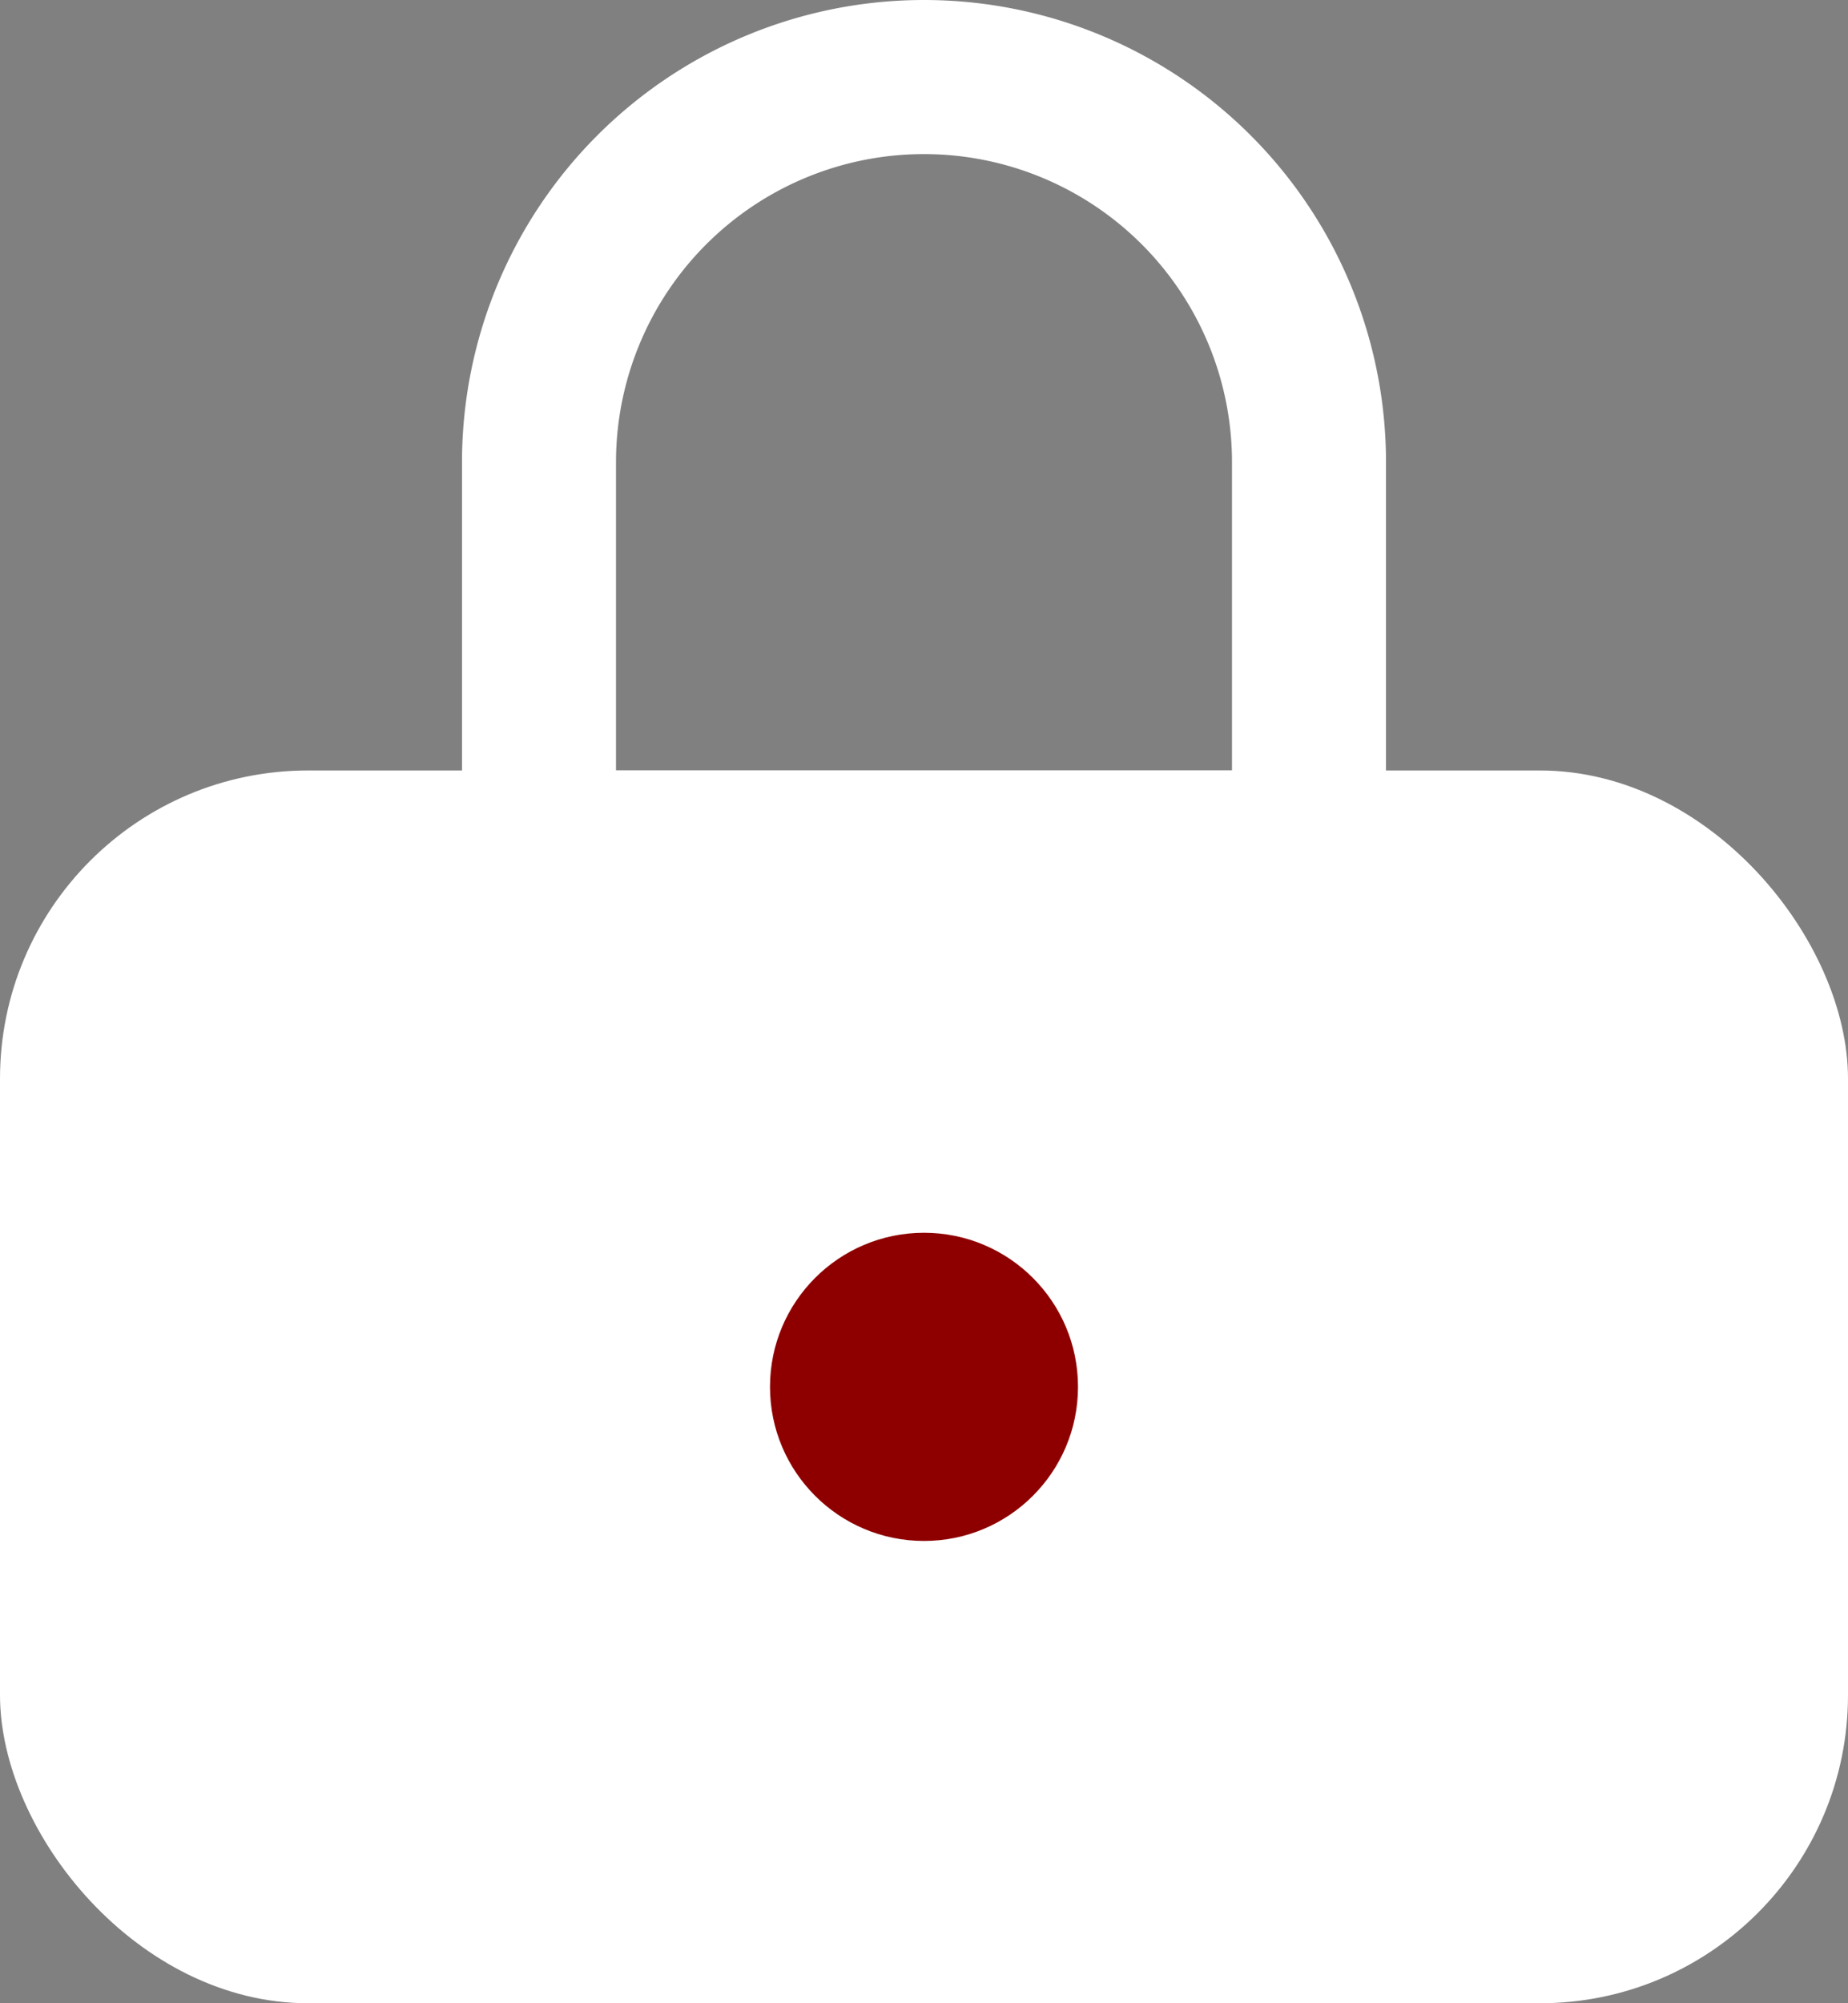
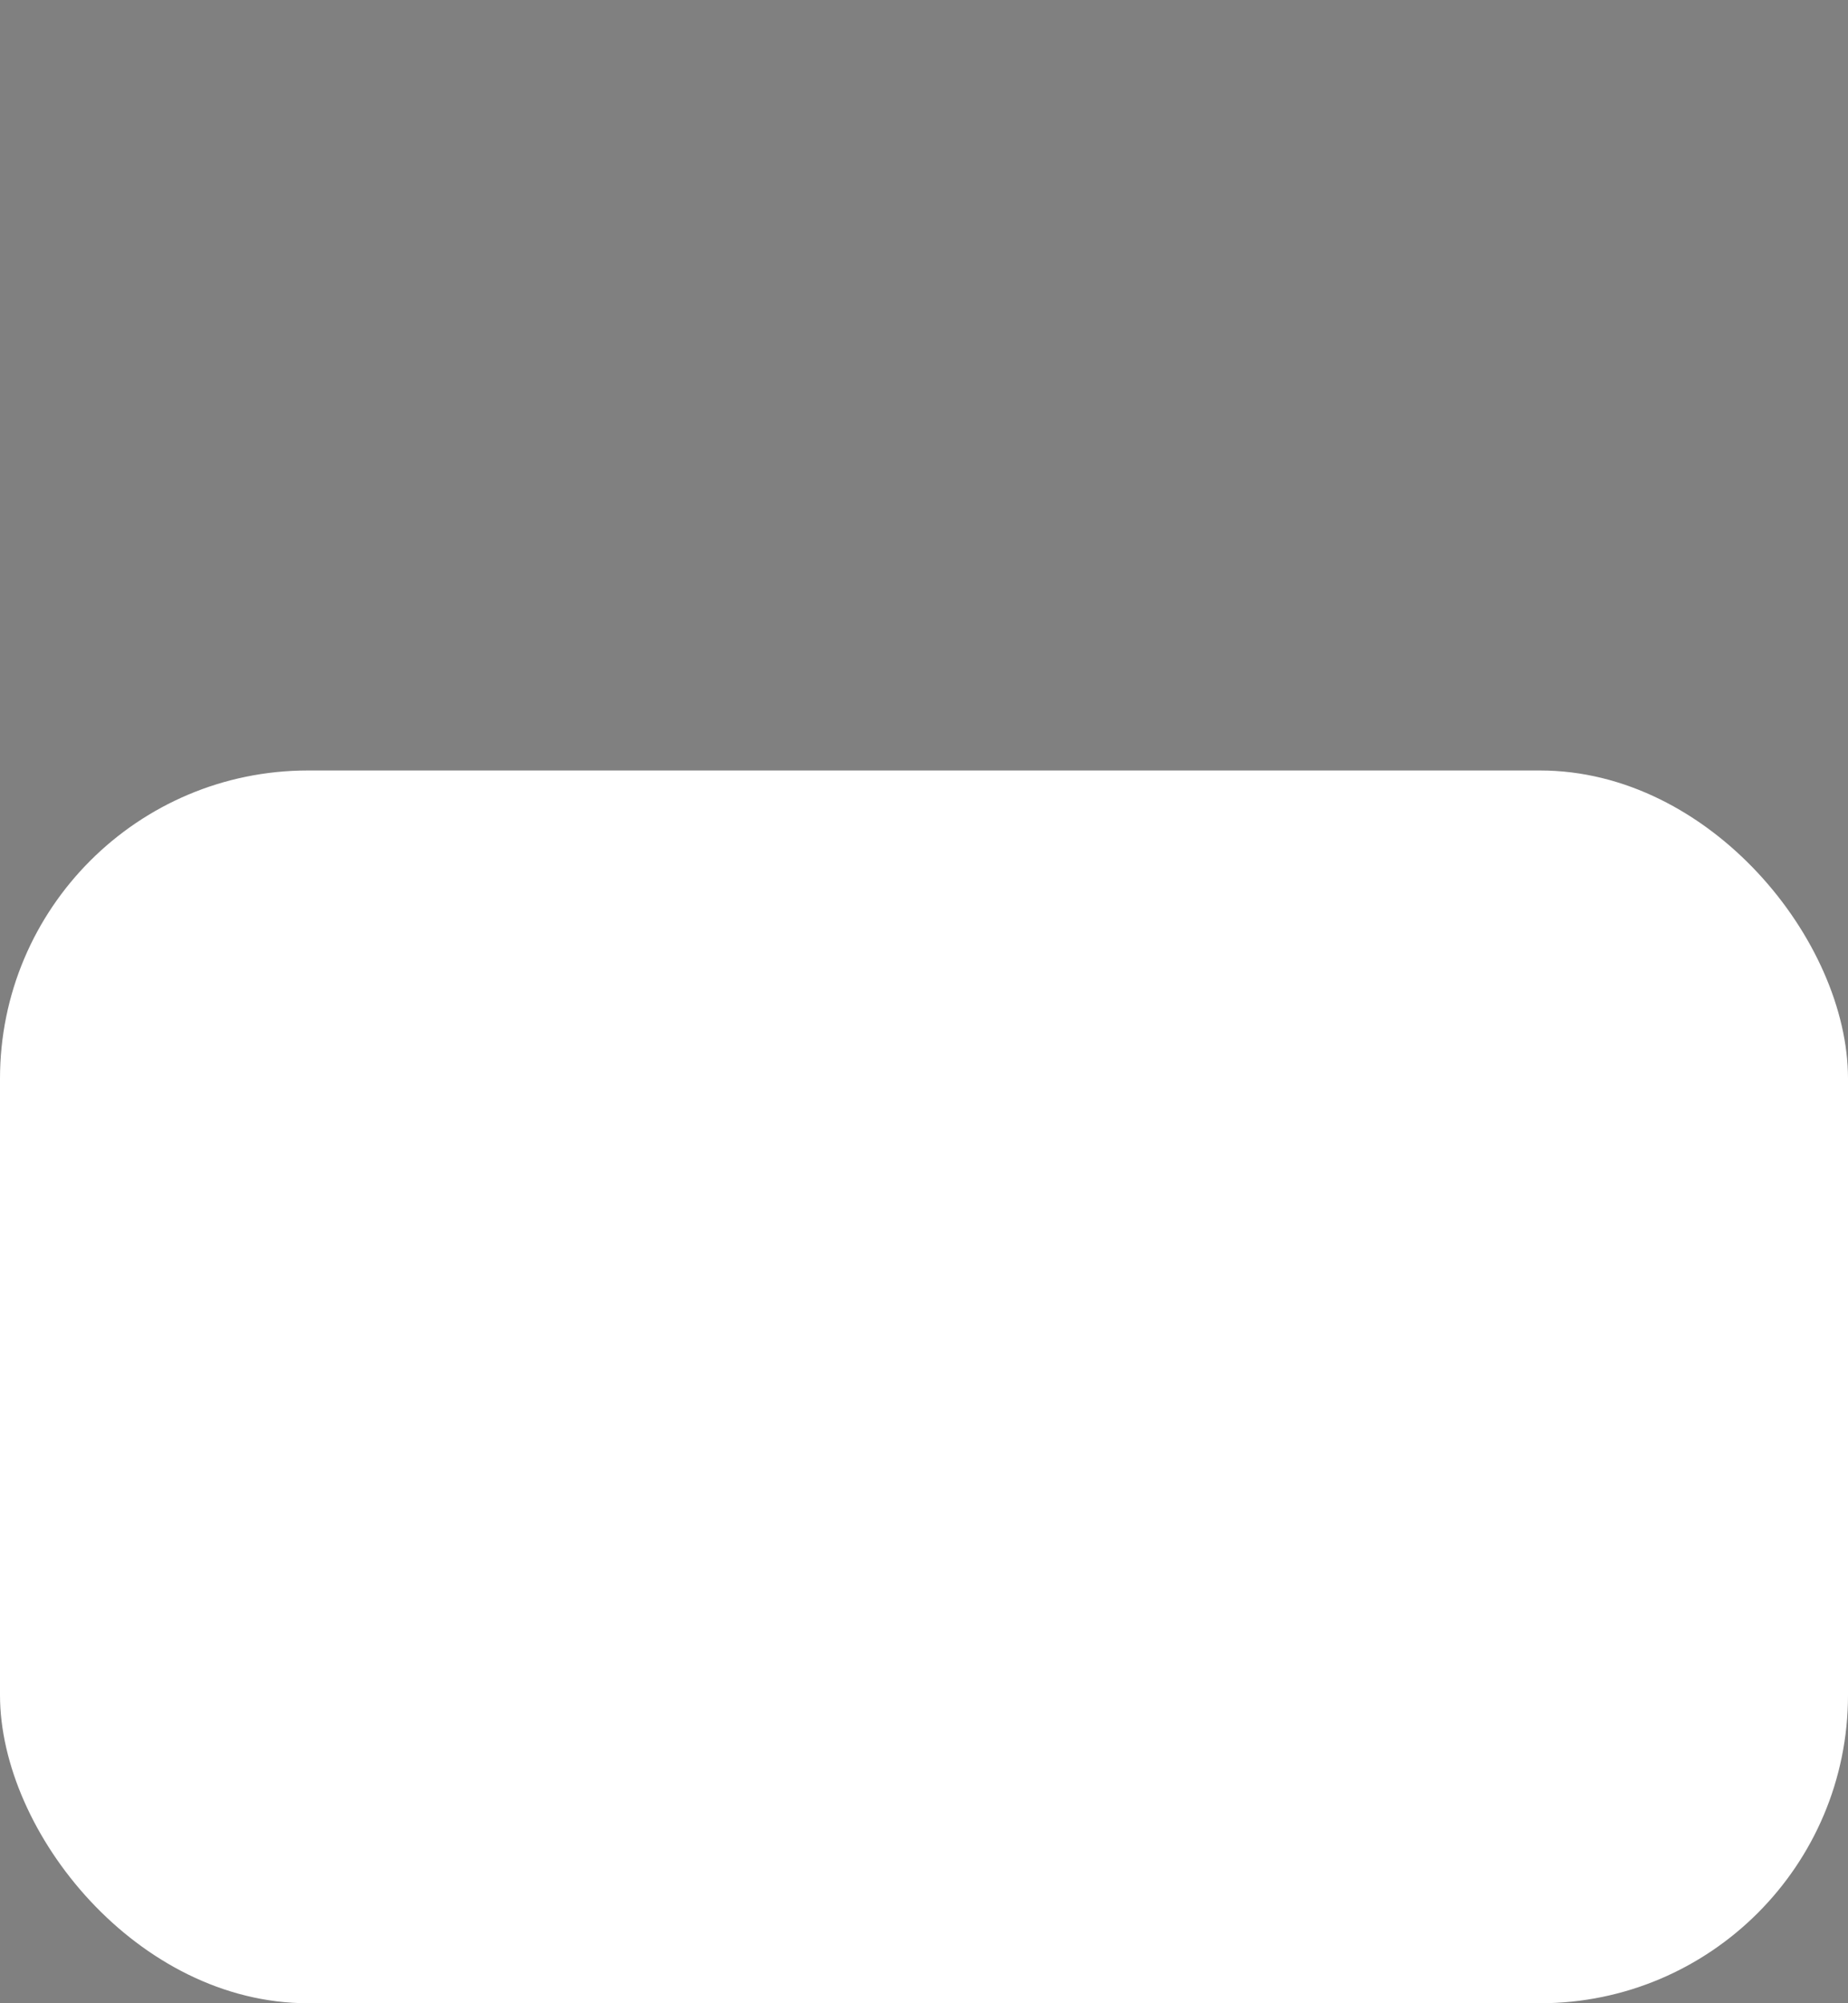
<svg xmlns="http://www.w3.org/2000/svg" fill="none" viewBox="0 0 12 13">
  <rect x="0" y="0" width="12" height="13" fill="#808080" stroke="none" />
  <rect y="5" width="12" height="8" rx="2" fill="#fff" />
-   <path d="M3.5 3a2.5 2.5 0 015 0v2.5h-5V3z" stroke="#fff" />
-   <circle cx="6" cy="9" r="1" fill="#8E0000" />
</svg>